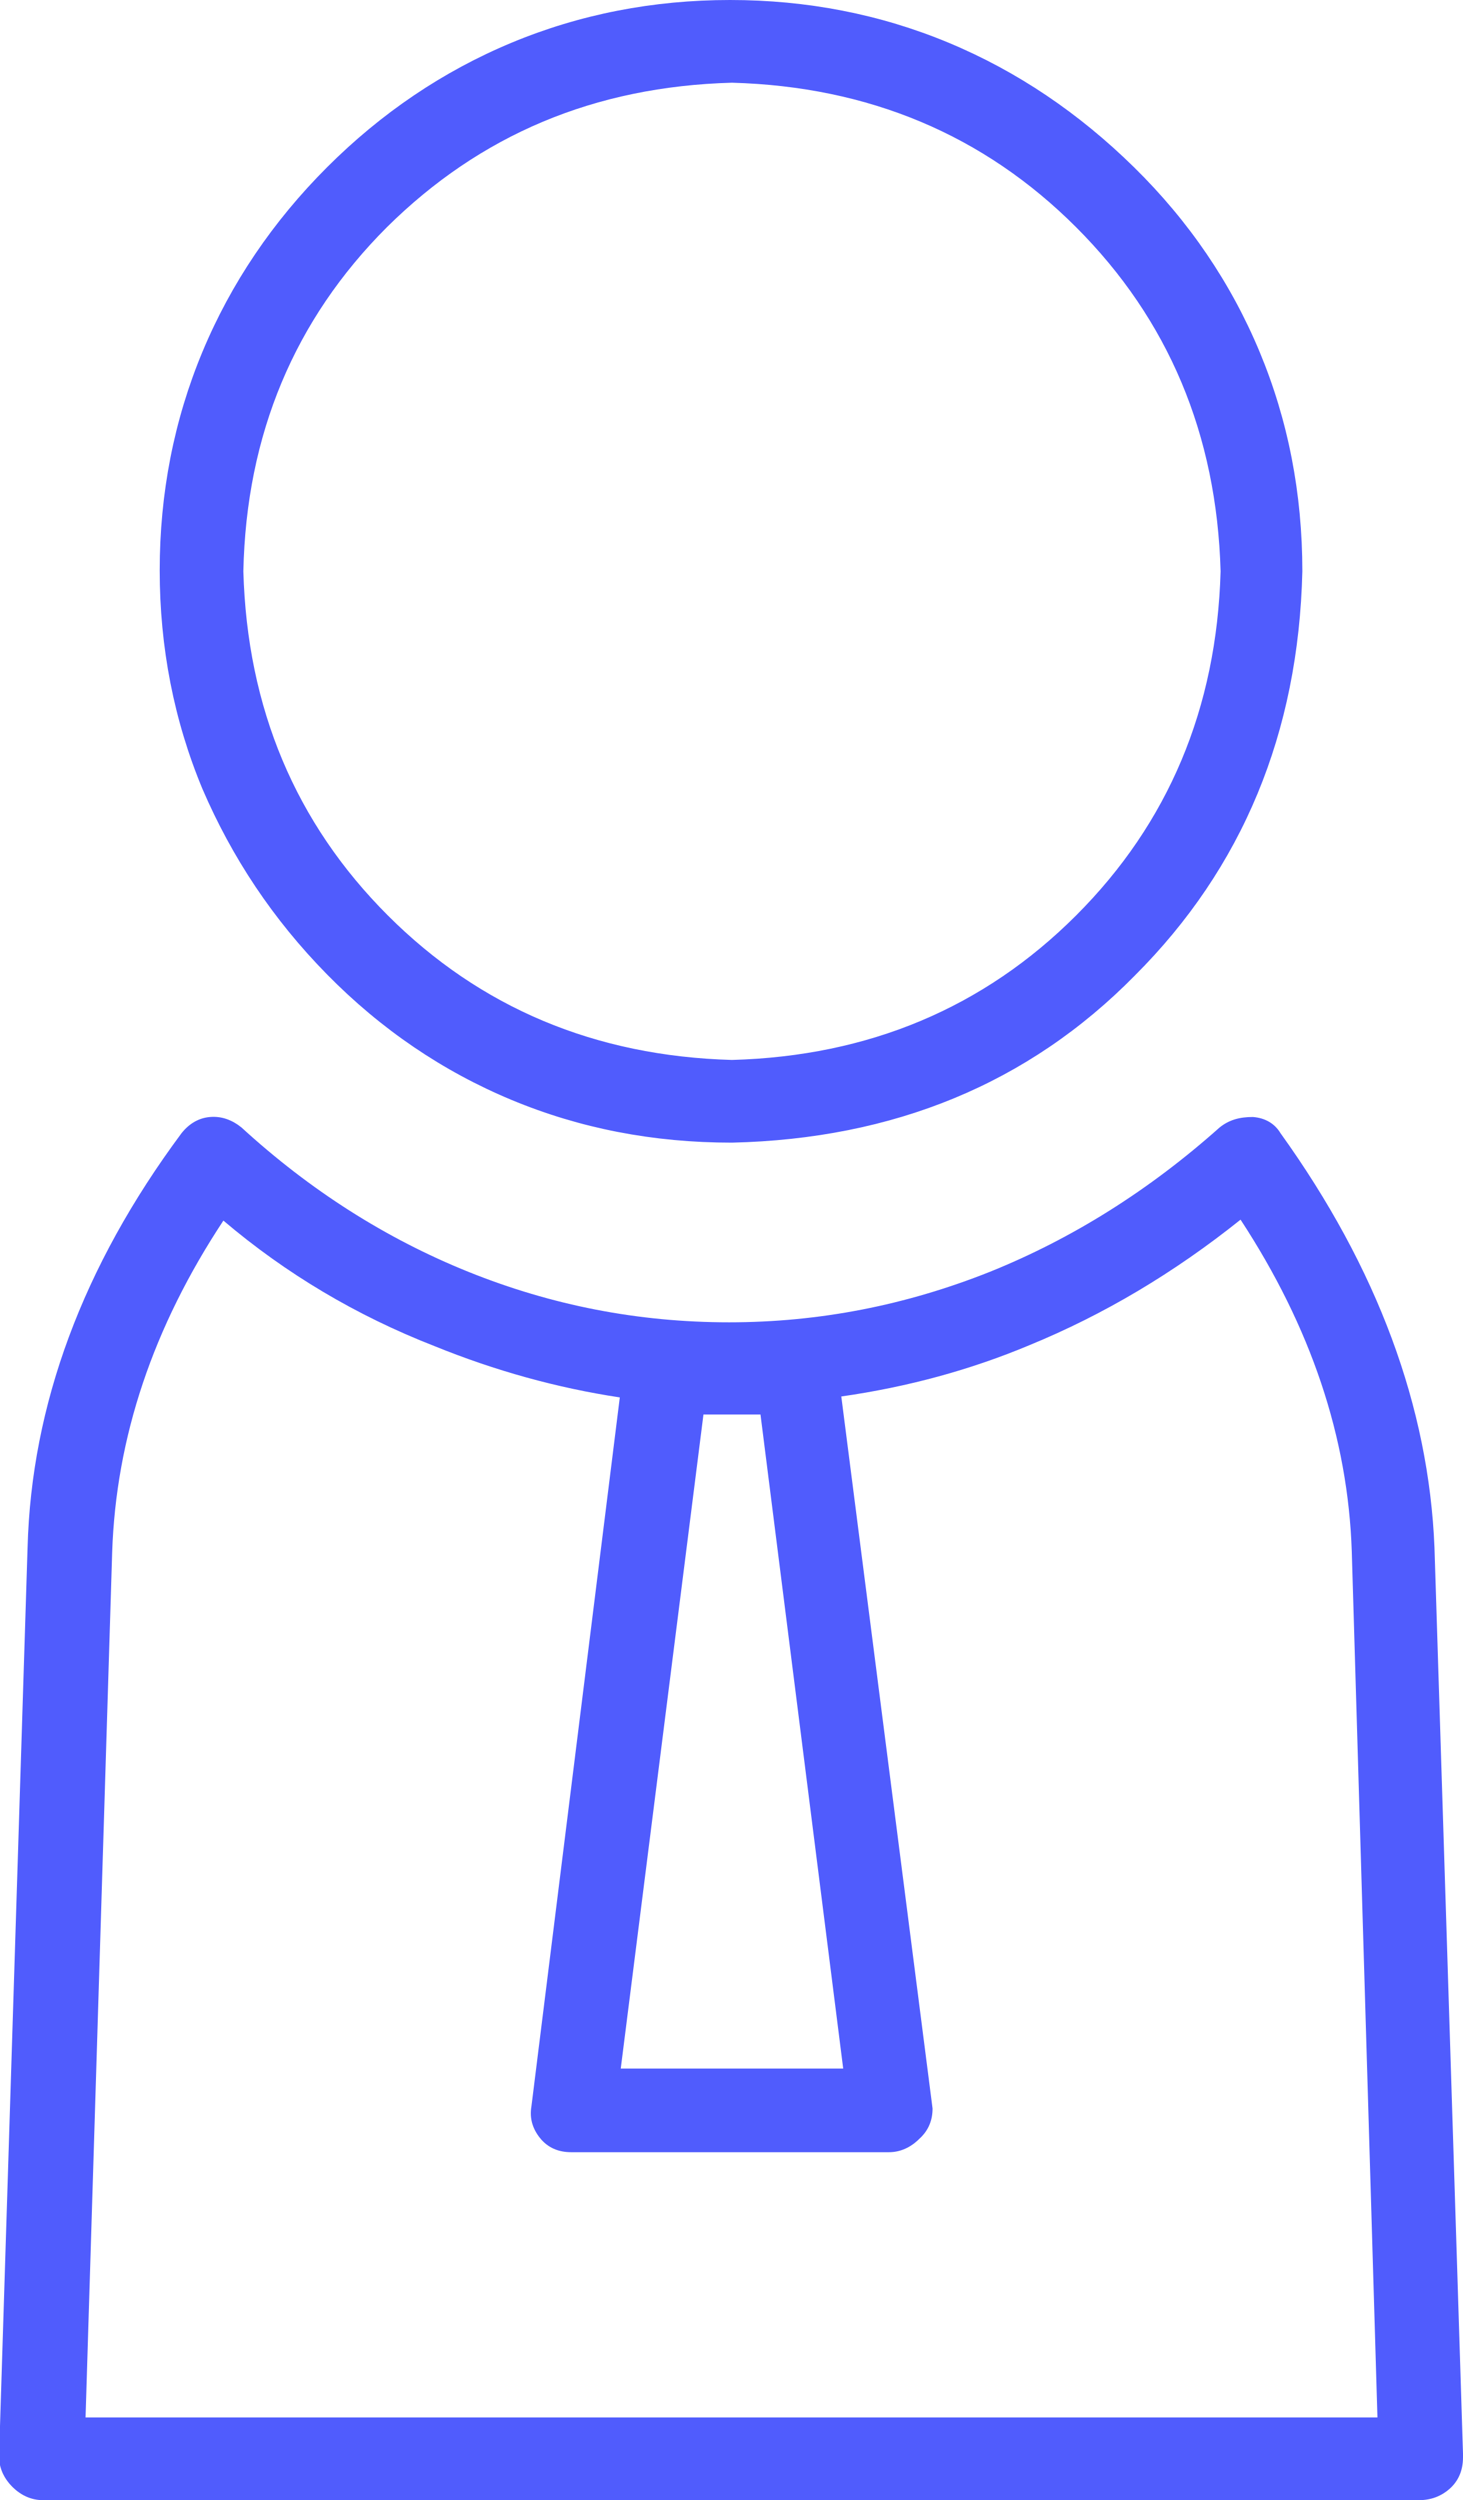
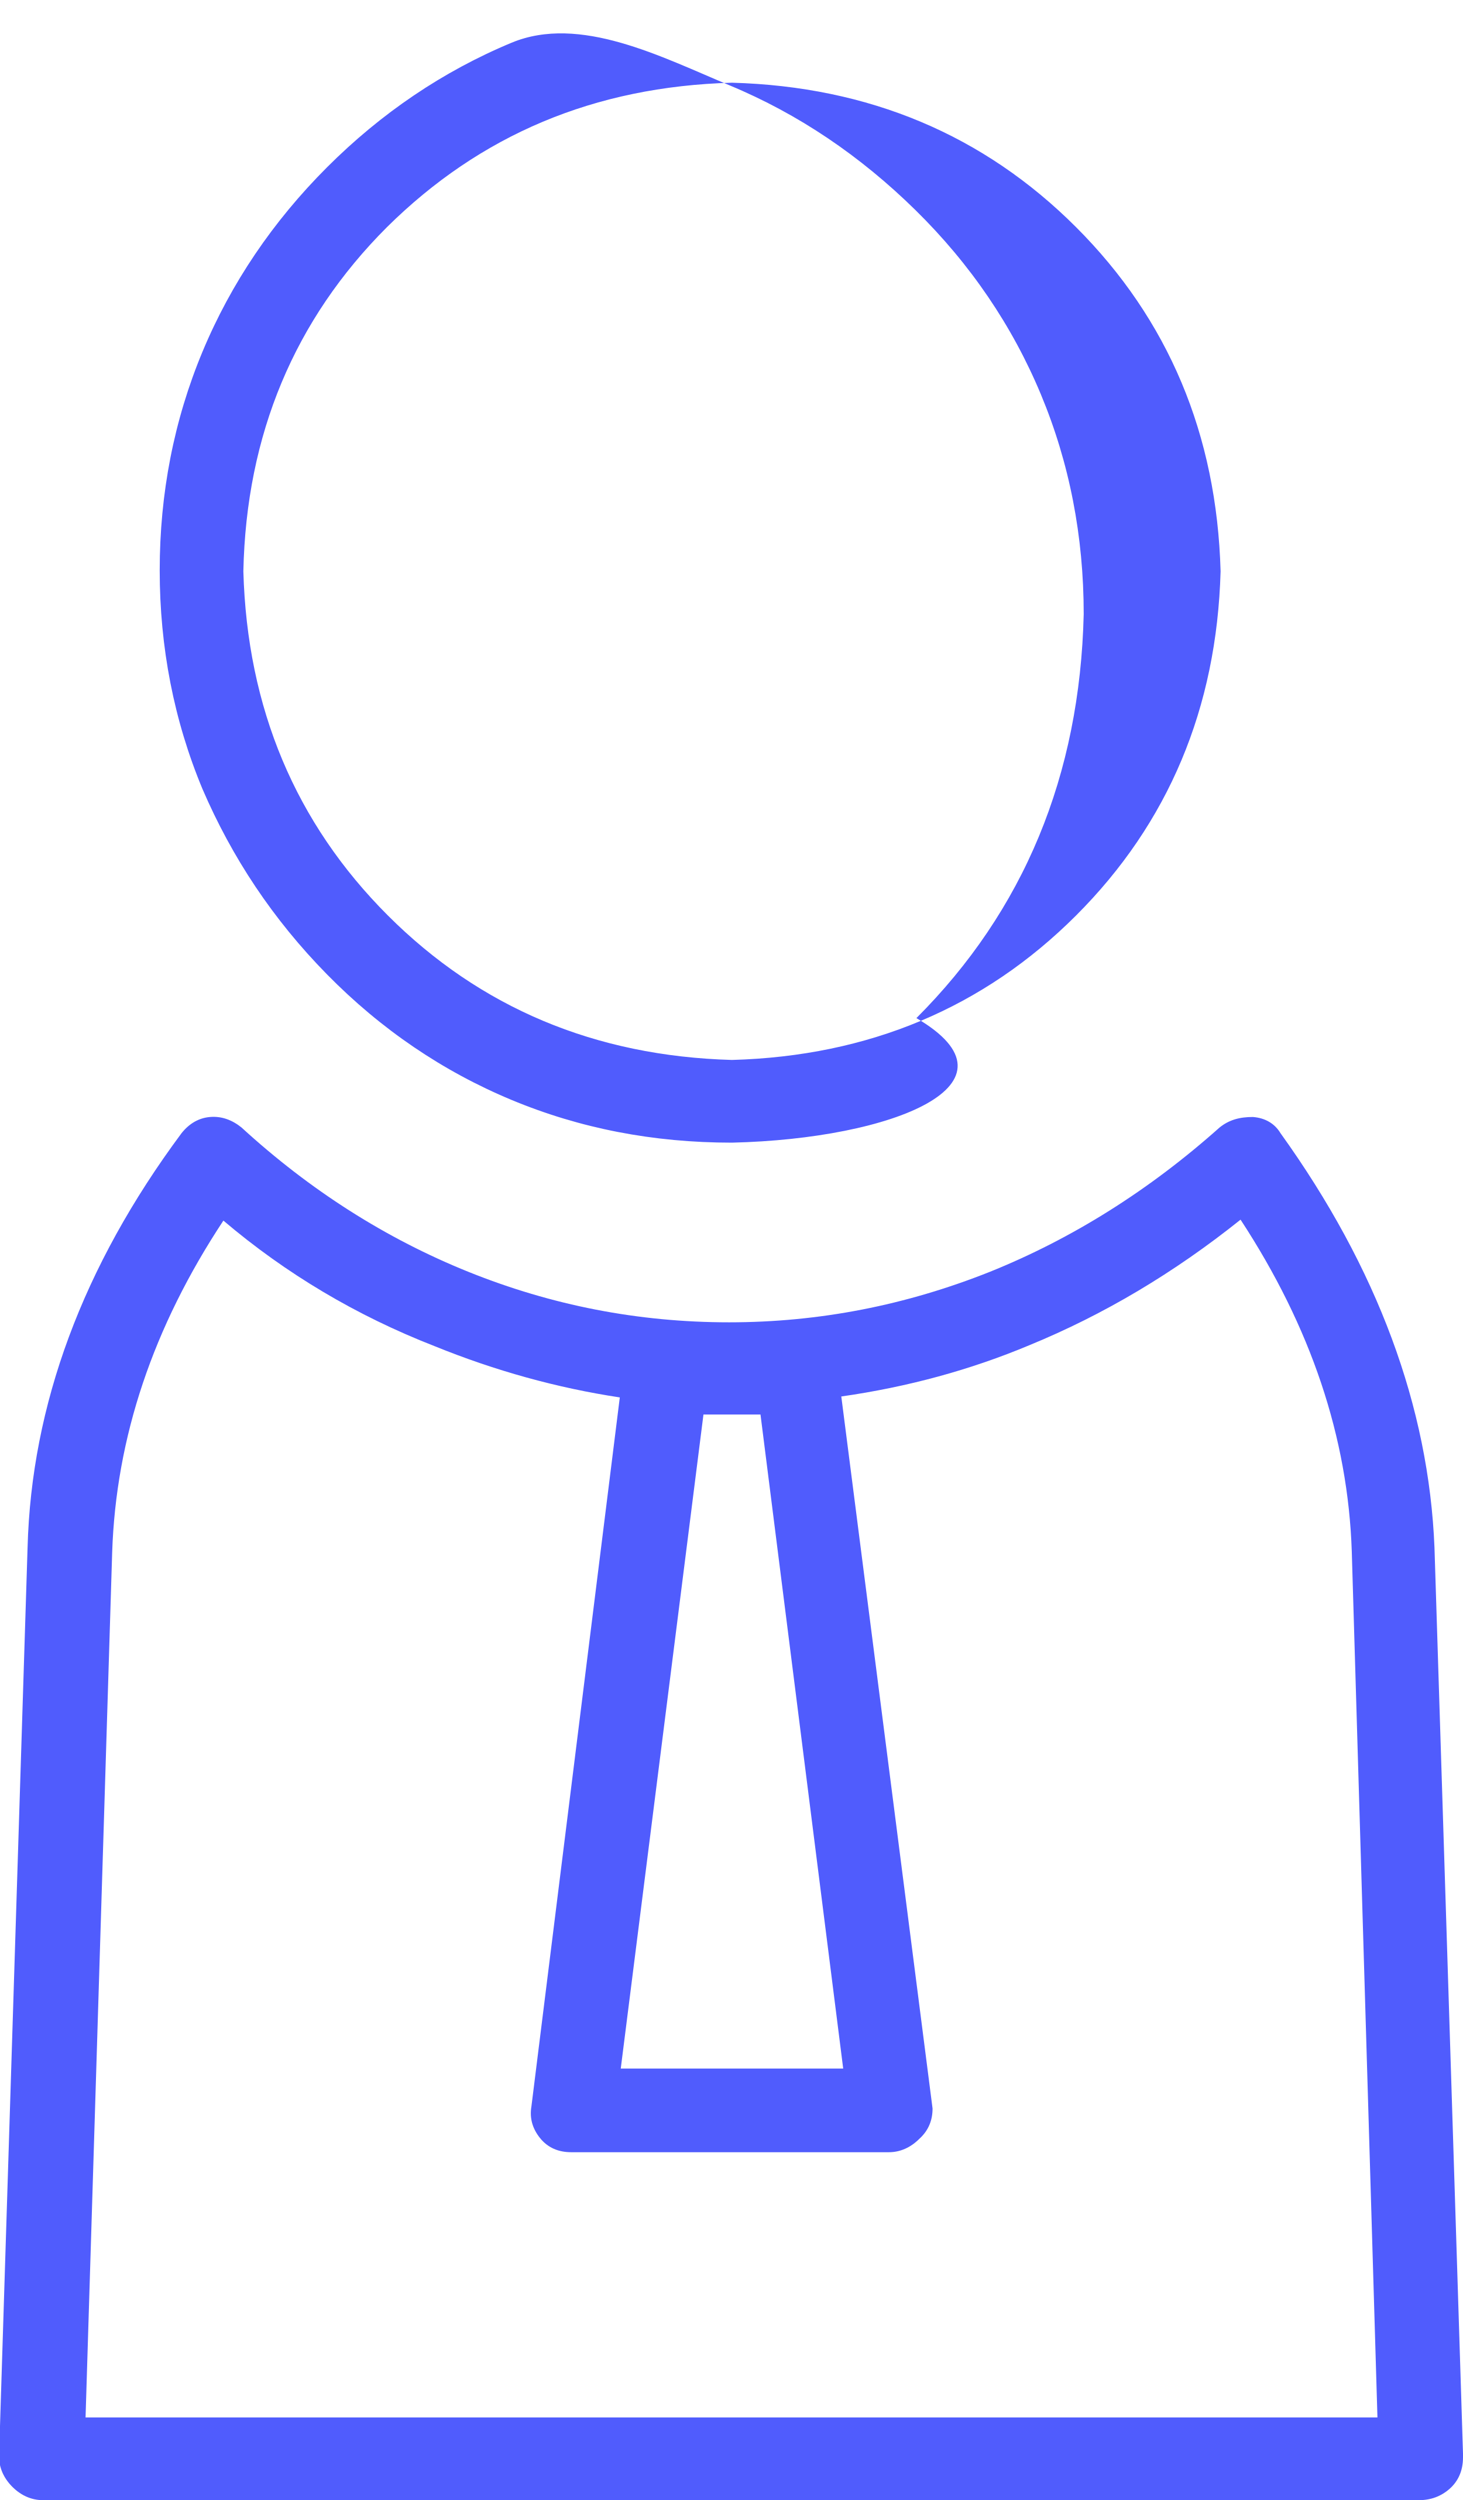
<svg xmlns="http://www.w3.org/2000/svg" viewBox="0 0 153.9 263">
  <style type="text/css">.st0{fill:#505CFD;}</style>
  <g id="XMLID_2_">
-     <path id="XMLID_3_" d="M153.9 258.5c0 1.4-.5 2.5-1.4 3.3-.9.8-2 1.2-3.2 1.2H4.5c-1.2 0-2.3-.5-3.2-1.4-.9-.9-1.4-2-1.4-3.2l3-95.6c.4-15 5.8-29.6 16.2-43.6.8-1 1.8-1.6 3-1.7 1.2-.1 2.3.3 3.3 1.1 7.2 6.6 15.2 11.7 23.9 15.2s17.8 5.3 27.4 5.3c9.5 0 18.6-1.8 27.4-5.3 8.7-3.5 16.8-8.6 24.2-15.2 1-.8 2.1-1.1 3.5-1.1 1.3.1 2.3.7 2.9 1.7 10.2 14.2 15.6 28.8 16.2 43.6l3 95.3v.4zm-9-4.2l-2.7-91.1c-.4-12-4.3-23.6-11.7-34.9-7 5.6-14.4 10-22.2 13.2-6.2 2.6-12.8 4.4-19.8 5.4l9.6 74.9c0 1.2-.4 2.3-1.4 3.2-.9.9-2 1.4-3.2 1.4H60.1c-1.4 0-2.5-.5-3.3-1.5-.8-1-1.1-2.1-.9-3.3l9.3-74.6c-6.6-1-13.1-2.8-19.5-5.4-8.2-3.2-15.6-7.6-22.2-13.2-7.4 11.2-11.3 22.8-11.7 34.9l-2.8 91h135.9zM53.8 115.7c-7.2-3-13.7-7.4-19.4-13.2-5.7-5.8-10-12.3-13.1-19.5-3-7.2-4.5-14.9-4.5-23s1.5-15.8 4.5-23c3-7.2 7.4-13.7 13.1-19.4 5.7-5.7 12.2-10.1 19.4-13.1C61 1.5 68.7 0 76.8 0s15.8 1.5 23 4.5c7.2 3 13.7 7.4 19.5 13.1 5.8 5.7 10.2 12.2 13.2 19.4 3 7.2 4.5 14.9 4.5 23.1-.4 17-6.3 31.2-17.6 42.5C108.2 114 94 119.8 77 120.2c-8.3 0-16-1.5-23.2-4.5zM40.7 23.9C31 33.6 25.9 45.7 25.6 60.1c.4 14.4 5.5 26.5 15.2 36.2 9.7 9.7 21.8 14.8 36.2 15.2 14.4-.4 26.5-5.5 36.2-15.2 9.7-9.7 14.8-21.8 15.2-36.2-.4-14.4-5.5-26.5-15.2-36.2C103.5 14.2 91.4 9.1 77 8.7c-14.5.4-26.5 5.5-36.3 15.2zM74 148.8l-8.7 68.8h23.4L80 148.8h-6z" class="st0" />
+     <path id="XMLID_3_" d="M153.9 258.5c0 1.4-.5 2.5-1.4 3.3-.9.8-2 1.2-3.2 1.2H4.5c-1.2 0-2.3-.5-3.2-1.4-.9-.9-1.4-2-1.4-3.2l3-95.6c.4-15 5.8-29.6 16.2-43.6.8-1 1.8-1.6 3-1.7 1.2-.1 2.3.3 3.3 1.1 7.2 6.6 15.2 11.7 23.9 15.2s17.8 5.3 27.4 5.3c9.5 0 18.6-1.8 27.4-5.3 8.7-3.5 16.8-8.6 24.2-15.2 1-.8 2.1-1.1 3.5-1.1 1.3.1 2.3.7 2.9 1.7 10.2 14.2 15.6 28.8 16.2 43.6l3 95.3v.4zm-9-4.2l-2.7-91.1c-.4-12-4.3-23.6-11.7-34.9-7 5.6-14.4 10-22.2 13.2-6.2 2.6-12.8 4.4-19.8 5.4l9.6 74.9c0 1.2-.4 2.3-1.4 3.2-.9.9-2 1.4-3.2 1.4H60.1c-1.4 0-2.5-.5-3.3-1.5-.8-1-1.1-2.1-.9-3.3l9.3-74.6c-6.6-1-13.1-2.8-19.5-5.4-8.2-3.2-15.6-7.6-22.2-13.2-7.4 11.2-11.3 22.8-11.7 34.9l-2.8 91h135.9zM53.8 115.7c-7.2-3-13.7-7.4-19.4-13.2-5.7-5.8-10-12.3-13.1-19.5-3-7.2-4.5-14.9-4.5-23s1.5-15.8 4.5-23c3-7.2 7.4-13.7 13.1-19.4 5.7-5.7 12.2-10.1 19.4-13.1s15.8 1.5 23 4.5c7.2 3 13.7 7.4 19.5 13.1 5.8 5.7 10.2 12.2 13.2 19.4 3 7.2 4.5 14.9 4.5 23.1-.4 17-6.3 31.2-17.6 42.5C108.2 114 94 119.8 77 120.2c-8.3 0-16-1.5-23.2-4.5zM40.7 23.9C31 33.6 25.9 45.7 25.6 60.1c.4 14.4 5.5 26.5 15.2 36.2 9.7 9.7 21.8 14.8 36.2 15.2 14.4-.4 26.5-5.5 36.2-15.2 9.7-9.7 14.8-21.8 15.2-36.2-.4-14.4-5.5-26.5-15.2-36.2C103.5 14.2 91.4 9.1 77 8.7c-14.5.4-26.5 5.5-36.3 15.2zM74 148.8l-8.7 68.8h23.4L80 148.8h-6z" class="st0" />
  </g>
</svg>